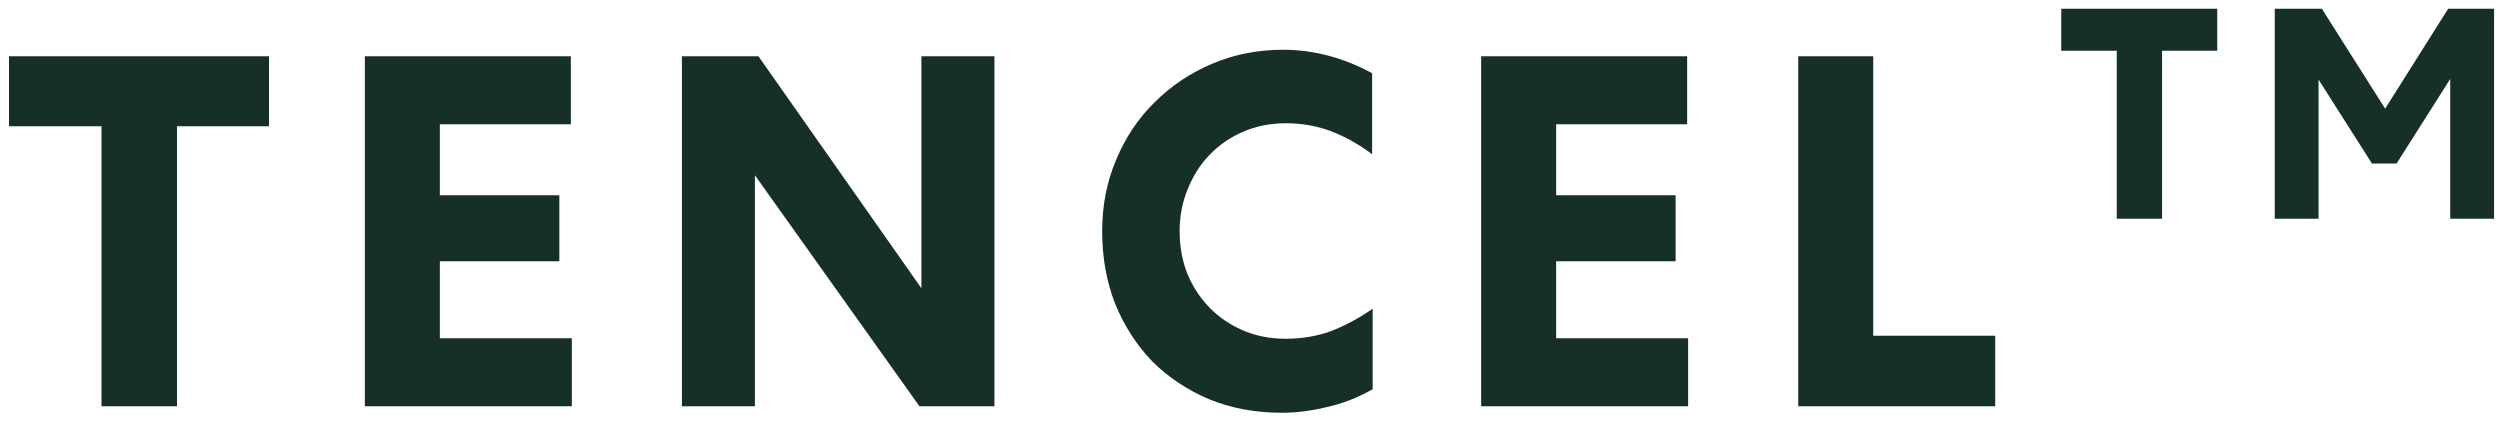
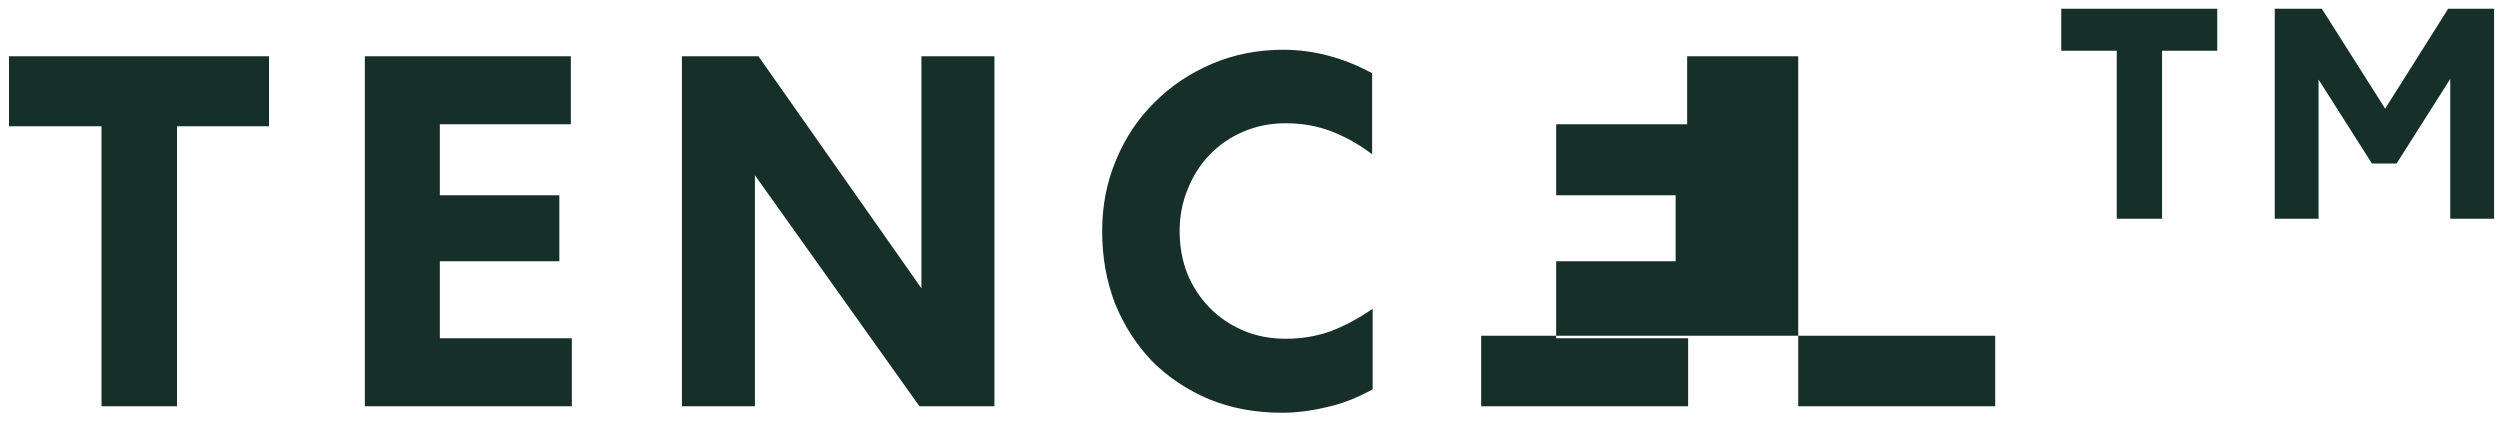
<svg xmlns="http://www.w3.org/2000/svg" width="80" height="14" viewBox="0 0 80 14" fill="none">
-   <path d="M0.288 1.8H8.608V4.04H5.664V13H3.248V4.04H0.288V1.8ZM11.675 1.8H18.267V3.976H14.075V6.248H17.899V8.36H14.075V10.824H18.299V13H11.675V1.8ZM31.822 1.8V13H29.422L24.157 5.608V13H21.822V1.8H24.27L29.485 9.224V1.8H31.822ZM35.269 7.4C35.269 6.579 35.418 5.816 35.717 5.112C36.015 4.397 36.426 3.784 36.949 3.272C37.471 2.749 38.084 2.339 38.788 2.04C39.492 1.741 40.25 1.592 41.06 1.592C41.551 1.592 42.036 1.656 42.517 1.784C42.996 1.912 43.461 2.099 43.908 2.344V4.936C43.482 4.616 43.044 4.371 42.596 4.2C42.148 4.029 41.663 3.944 41.141 3.944C40.65 3.944 40.197 4.035 39.781 4.216C39.375 4.387 39.018 4.632 38.709 4.952C38.41 5.261 38.175 5.629 38.005 6.056C37.834 6.472 37.748 6.92 37.748 7.4C37.748 7.88 37.828 8.328 37.989 8.744C38.159 9.16 38.394 9.523 38.693 9.832C38.991 10.141 39.349 10.387 39.764 10.568C40.181 10.749 40.639 10.84 41.141 10.84C41.653 10.84 42.133 10.76 42.581 10.6C43.029 10.429 43.477 10.189 43.925 9.88V12.456C43.434 12.733 42.938 12.925 42.437 13.032C41.946 13.149 41.477 13.208 41.029 13.208C40.175 13.208 39.397 13.064 38.693 12.776C37.989 12.477 37.38 12.072 36.868 11.56C36.367 11.037 35.972 10.424 35.684 9.72C35.407 9.005 35.269 8.232 35.269 7.4ZM47.397 1.8H53.989V3.976H49.797V6.248H53.62V8.36H49.797V10.824H54.02V13H47.397V1.8ZM59.943 1.8V10.744H63.847V13H57.543V1.8H59.943ZM65.96 0.28H70.952V1.624H69.186V7H67.736V1.624H65.96V0.28ZM74.194 2.546V7H72.792V0.28H74.299L76.325 3.477L78.341 0.28H79.81V7H78.408V2.526L76.69 5.234H75.903L74.194 2.546Z" fill="#163029" />
+   <path d="M0.288 1.8H8.608V4.04H5.664V13H3.248V4.04H0.288V1.8ZM11.675 1.8H18.267V3.976H14.075V6.248H17.899V8.36H14.075V10.824H18.299V13H11.675V1.8ZM31.822 1.8V13H29.422L24.157 5.608V13H21.822V1.8H24.27L29.485 9.224V1.8H31.822ZM35.269 7.4C35.269 6.579 35.418 5.816 35.717 5.112C36.015 4.397 36.426 3.784 36.949 3.272C37.471 2.749 38.084 2.339 38.788 2.04C39.492 1.741 40.25 1.592 41.06 1.592C41.551 1.592 42.036 1.656 42.517 1.784C42.996 1.912 43.461 2.099 43.908 2.344V4.936C43.482 4.616 43.044 4.371 42.596 4.2C42.148 4.029 41.663 3.944 41.141 3.944C40.65 3.944 40.197 4.035 39.781 4.216C39.375 4.387 39.018 4.632 38.709 4.952C38.41 5.261 38.175 5.629 38.005 6.056C37.834 6.472 37.748 6.92 37.748 7.4C37.748 7.88 37.828 8.328 37.989 8.744C38.159 9.16 38.394 9.523 38.693 9.832C38.991 10.141 39.349 10.387 39.764 10.568C40.181 10.749 40.639 10.84 41.141 10.84C41.653 10.84 42.133 10.76 42.581 10.6C43.029 10.429 43.477 10.189 43.925 9.88V12.456C43.434 12.733 42.938 12.925 42.437 13.032C41.946 13.149 41.477 13.208 41.029 13.208C40.175 13.208 39.397 13.064 38.693 12.776C37.989 12.477 37.38 12.072 36.868 11.56C36.367 11.037 35.972 10.424 35.684 9.72C35.407 9.005 35.269 8.232 35.269 7.4ZM47.397 1.8H53.989V3.976H49.797V6.248H53.62V8.36H49.797V10.824H54.02V13H47.397V1.8ZV10.744H63.847V13H57.543V1.8H59.943ZM65.96 0.28H70.952V1.624H69.186V7H67.736V1.624H65.96V0.28ZM74.194 2.546V7H72.792V0.28H74.299L76.325 3.477L78.341 0.28H79.81V7H78.408V2.526L76.69 5.234H75.903L74.194 2.546Z" fill="#163029" />
</svg>